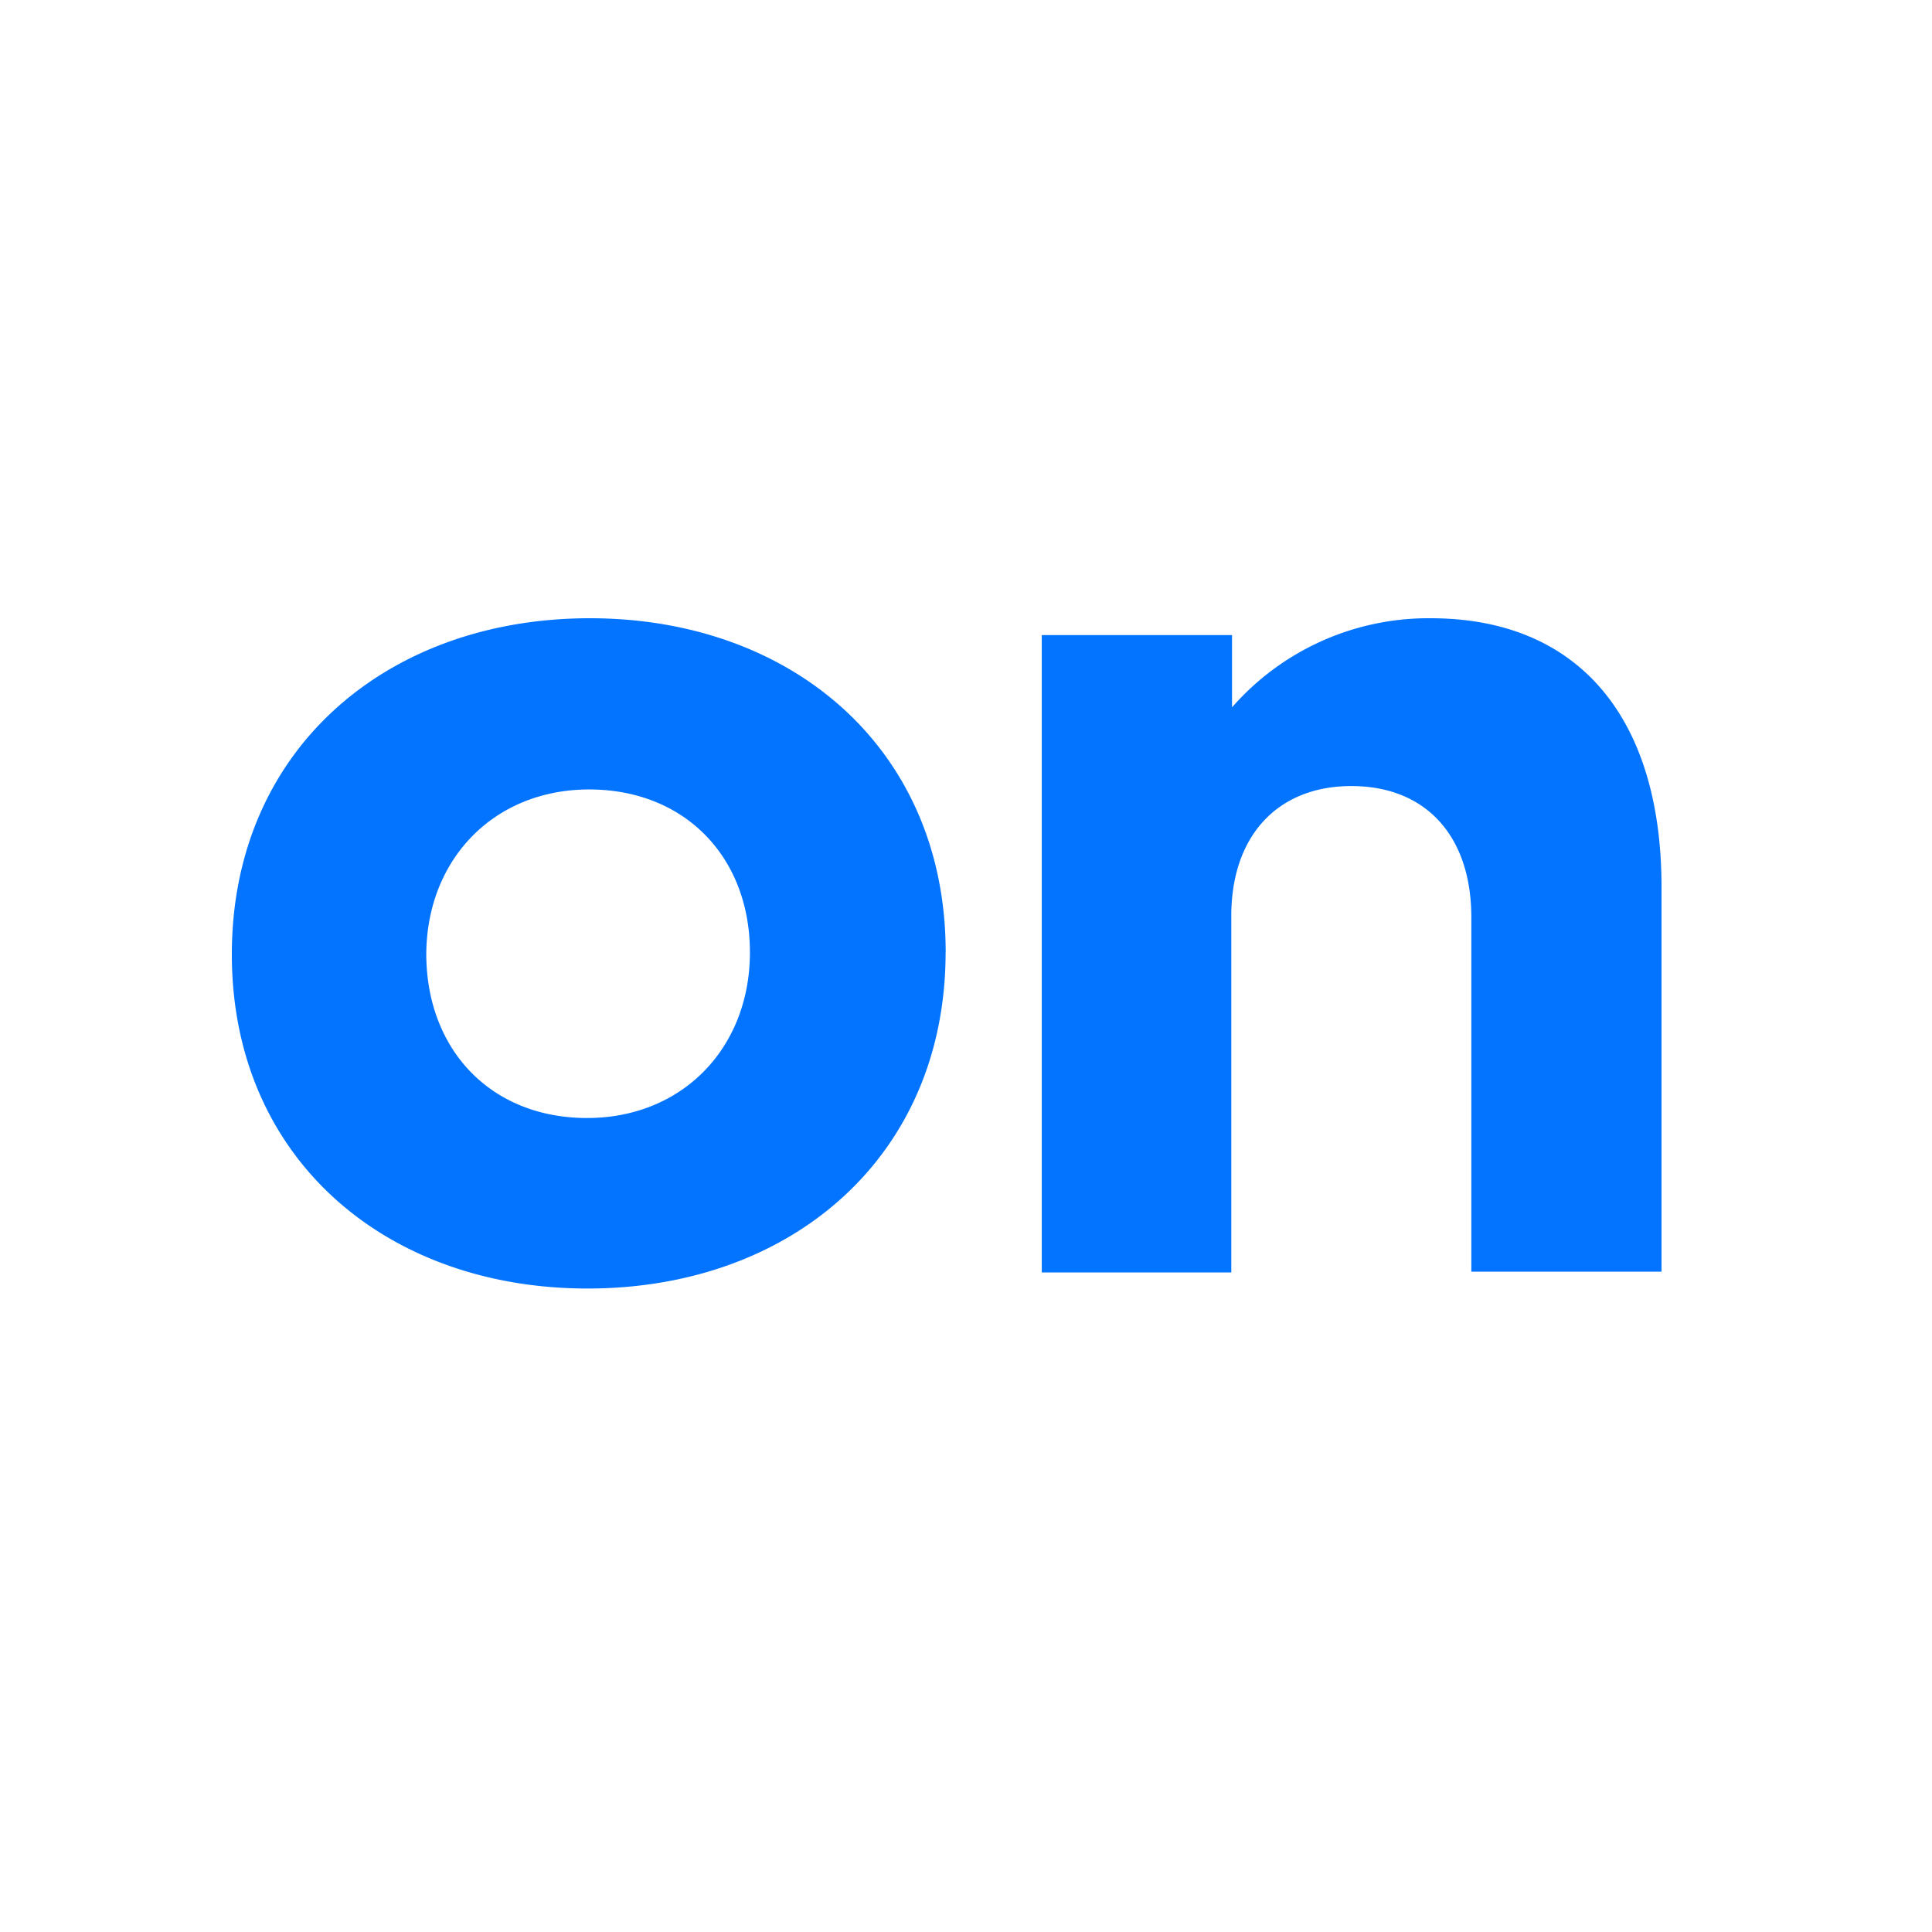
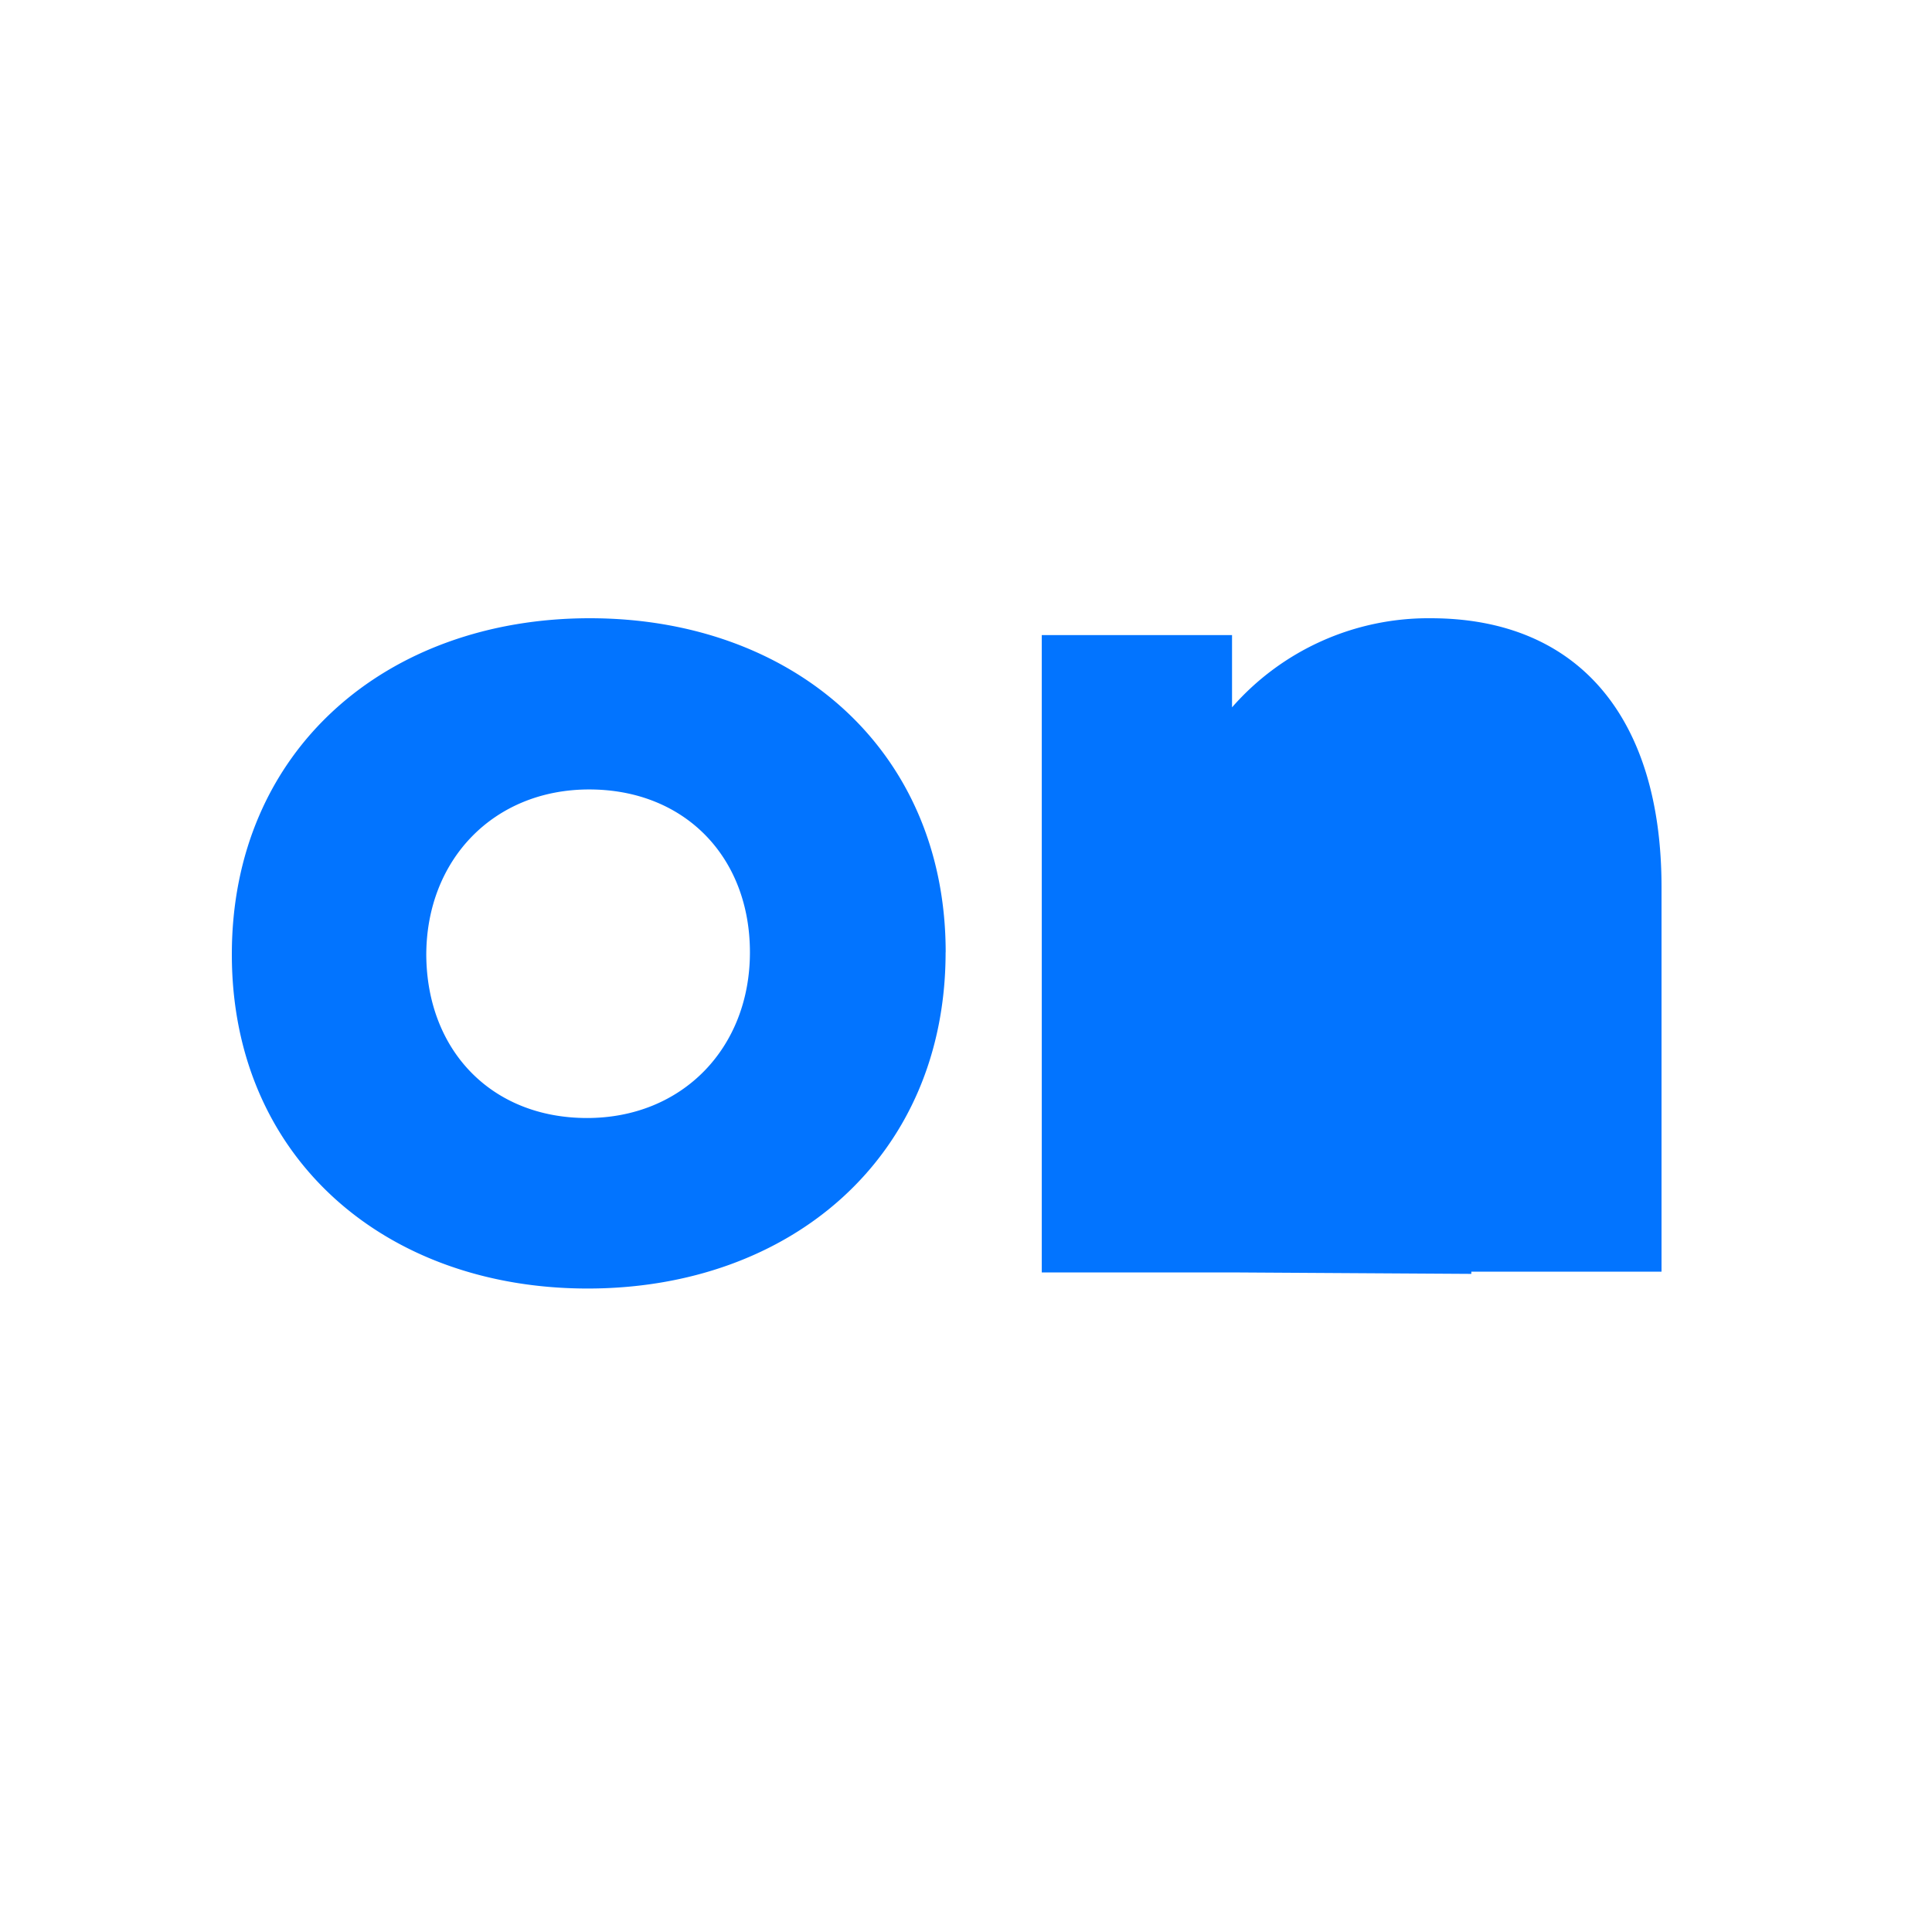
<svg xmlns="http://www.w3.org/2000/svg" width="50" height="50">
  <g fill="none" fill-rule="evenodd">
-     <path fill="#0274FF" fill-rule="nonzero" d="M24.472 24.647c0 5.286-3.996 8.7-9.264 8.7C9.958 33.347 6 29.95 6 24.7c0-5.285 3.996-8.7 9.264-8.7 5.25 0 9.21 3.396 9.21 8.646h-.002zm-9.28 4.287c2.471 0 4.216-1.817 4.216-4.287 0-2.47-1.69-4.216-4.161-4.216-2.47 0-4.215 1.818-4.215 4.288.018 2.47 1.69 4.215 4.16 4.215zm16.691 3.996h-4.922V16.436h4.924v1.87A6.755 6.755 0 0137.025 16C40.857 16 43 18.58 43 22.957v9.954h-4.922V23.74c0-2.108-1.18-3.397-3.105-3.397-1.909 0-3.107 1.29-3.107 3.36v9.228h.019-.002z" />
+     <path fill="#0274FF" fill-rule="nonzero" d="M24.472 24.647c0 5.286-3.996 8.7-9.264 8.7C9.958 33.347 6 29.95 6 24.7c0-5.285 3.996-8.7 9.264-8.7 5.25 0 9.21 3.396 9.21 8.646h-.002zm-9.28 4.287c2.471 0 4.216-1.817 4.216-4.287 0-2.47-1.69-4.216-4.161-4.216-2.47 0-4.215 1.818-4.215 4.288.018 2.47 1.69 4.215 4.16 4.215zm16.691 3.996h-4.922V16.436h4.924v1.87A6.755 6.755 0 0137.025 16C40.857 16 43 18.58 43 22.957v9.954h-4.922V23.74v9.228h.019-.002z" />
  </g>
</svg>